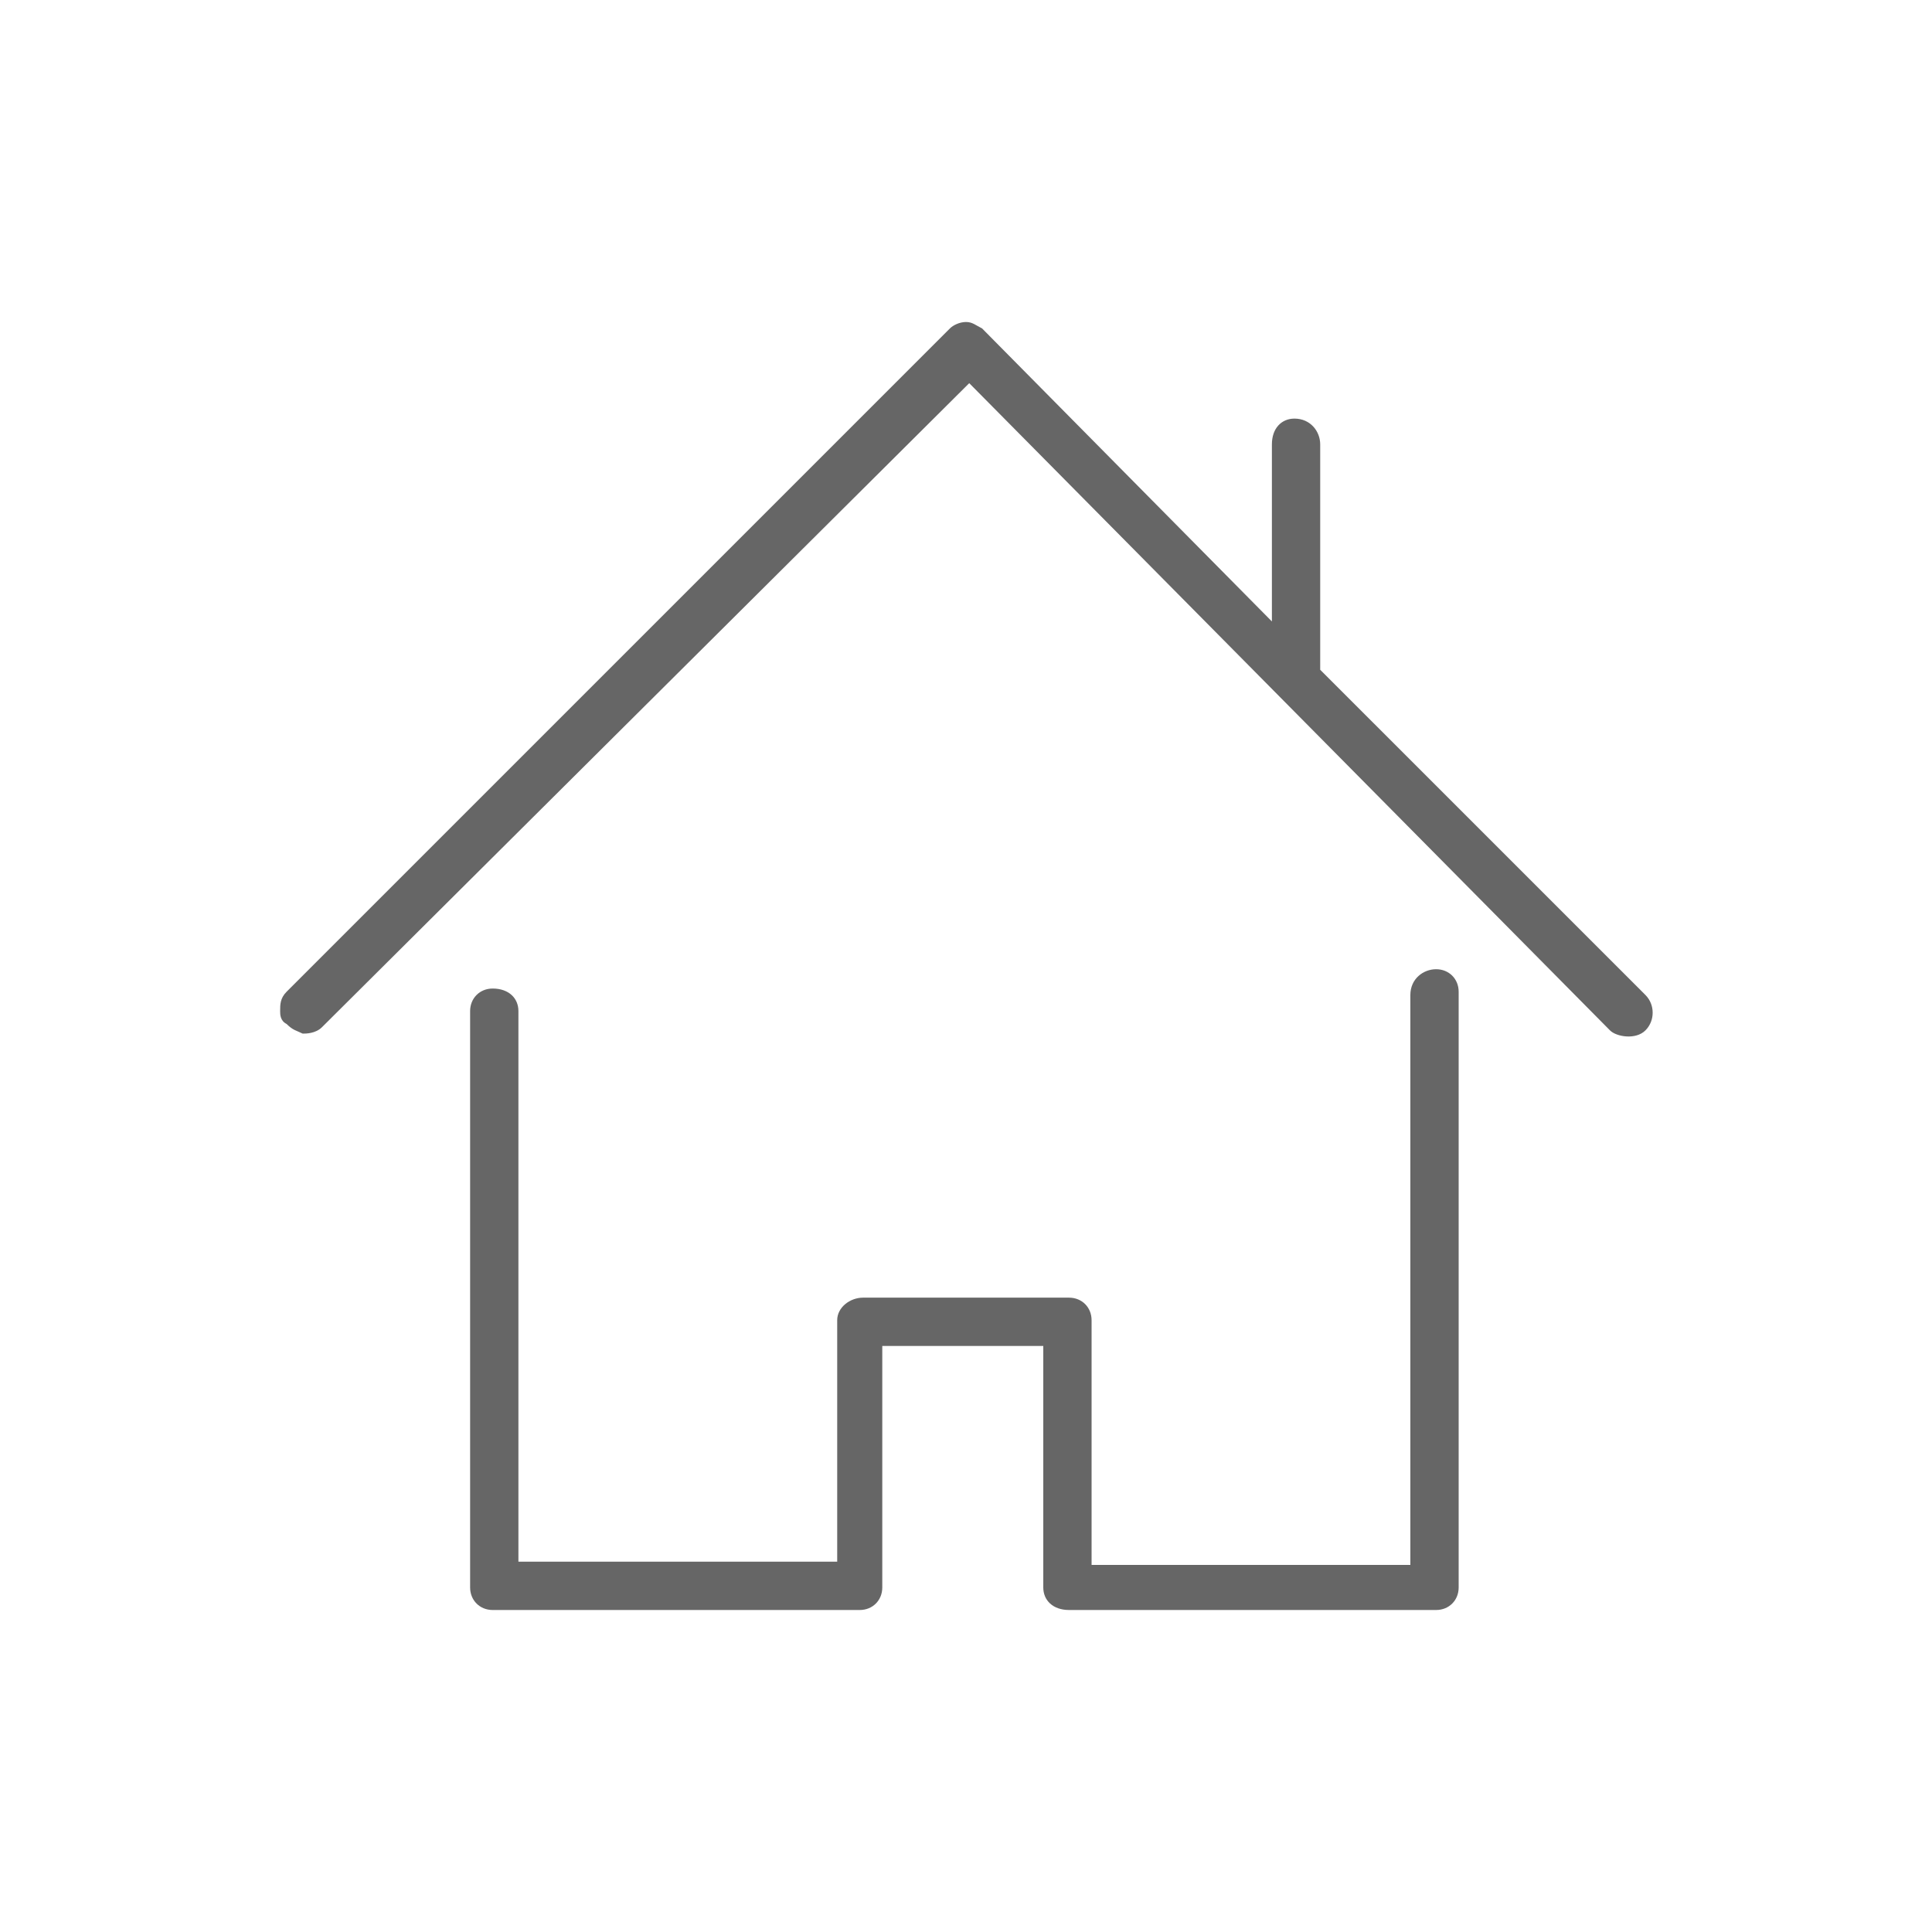
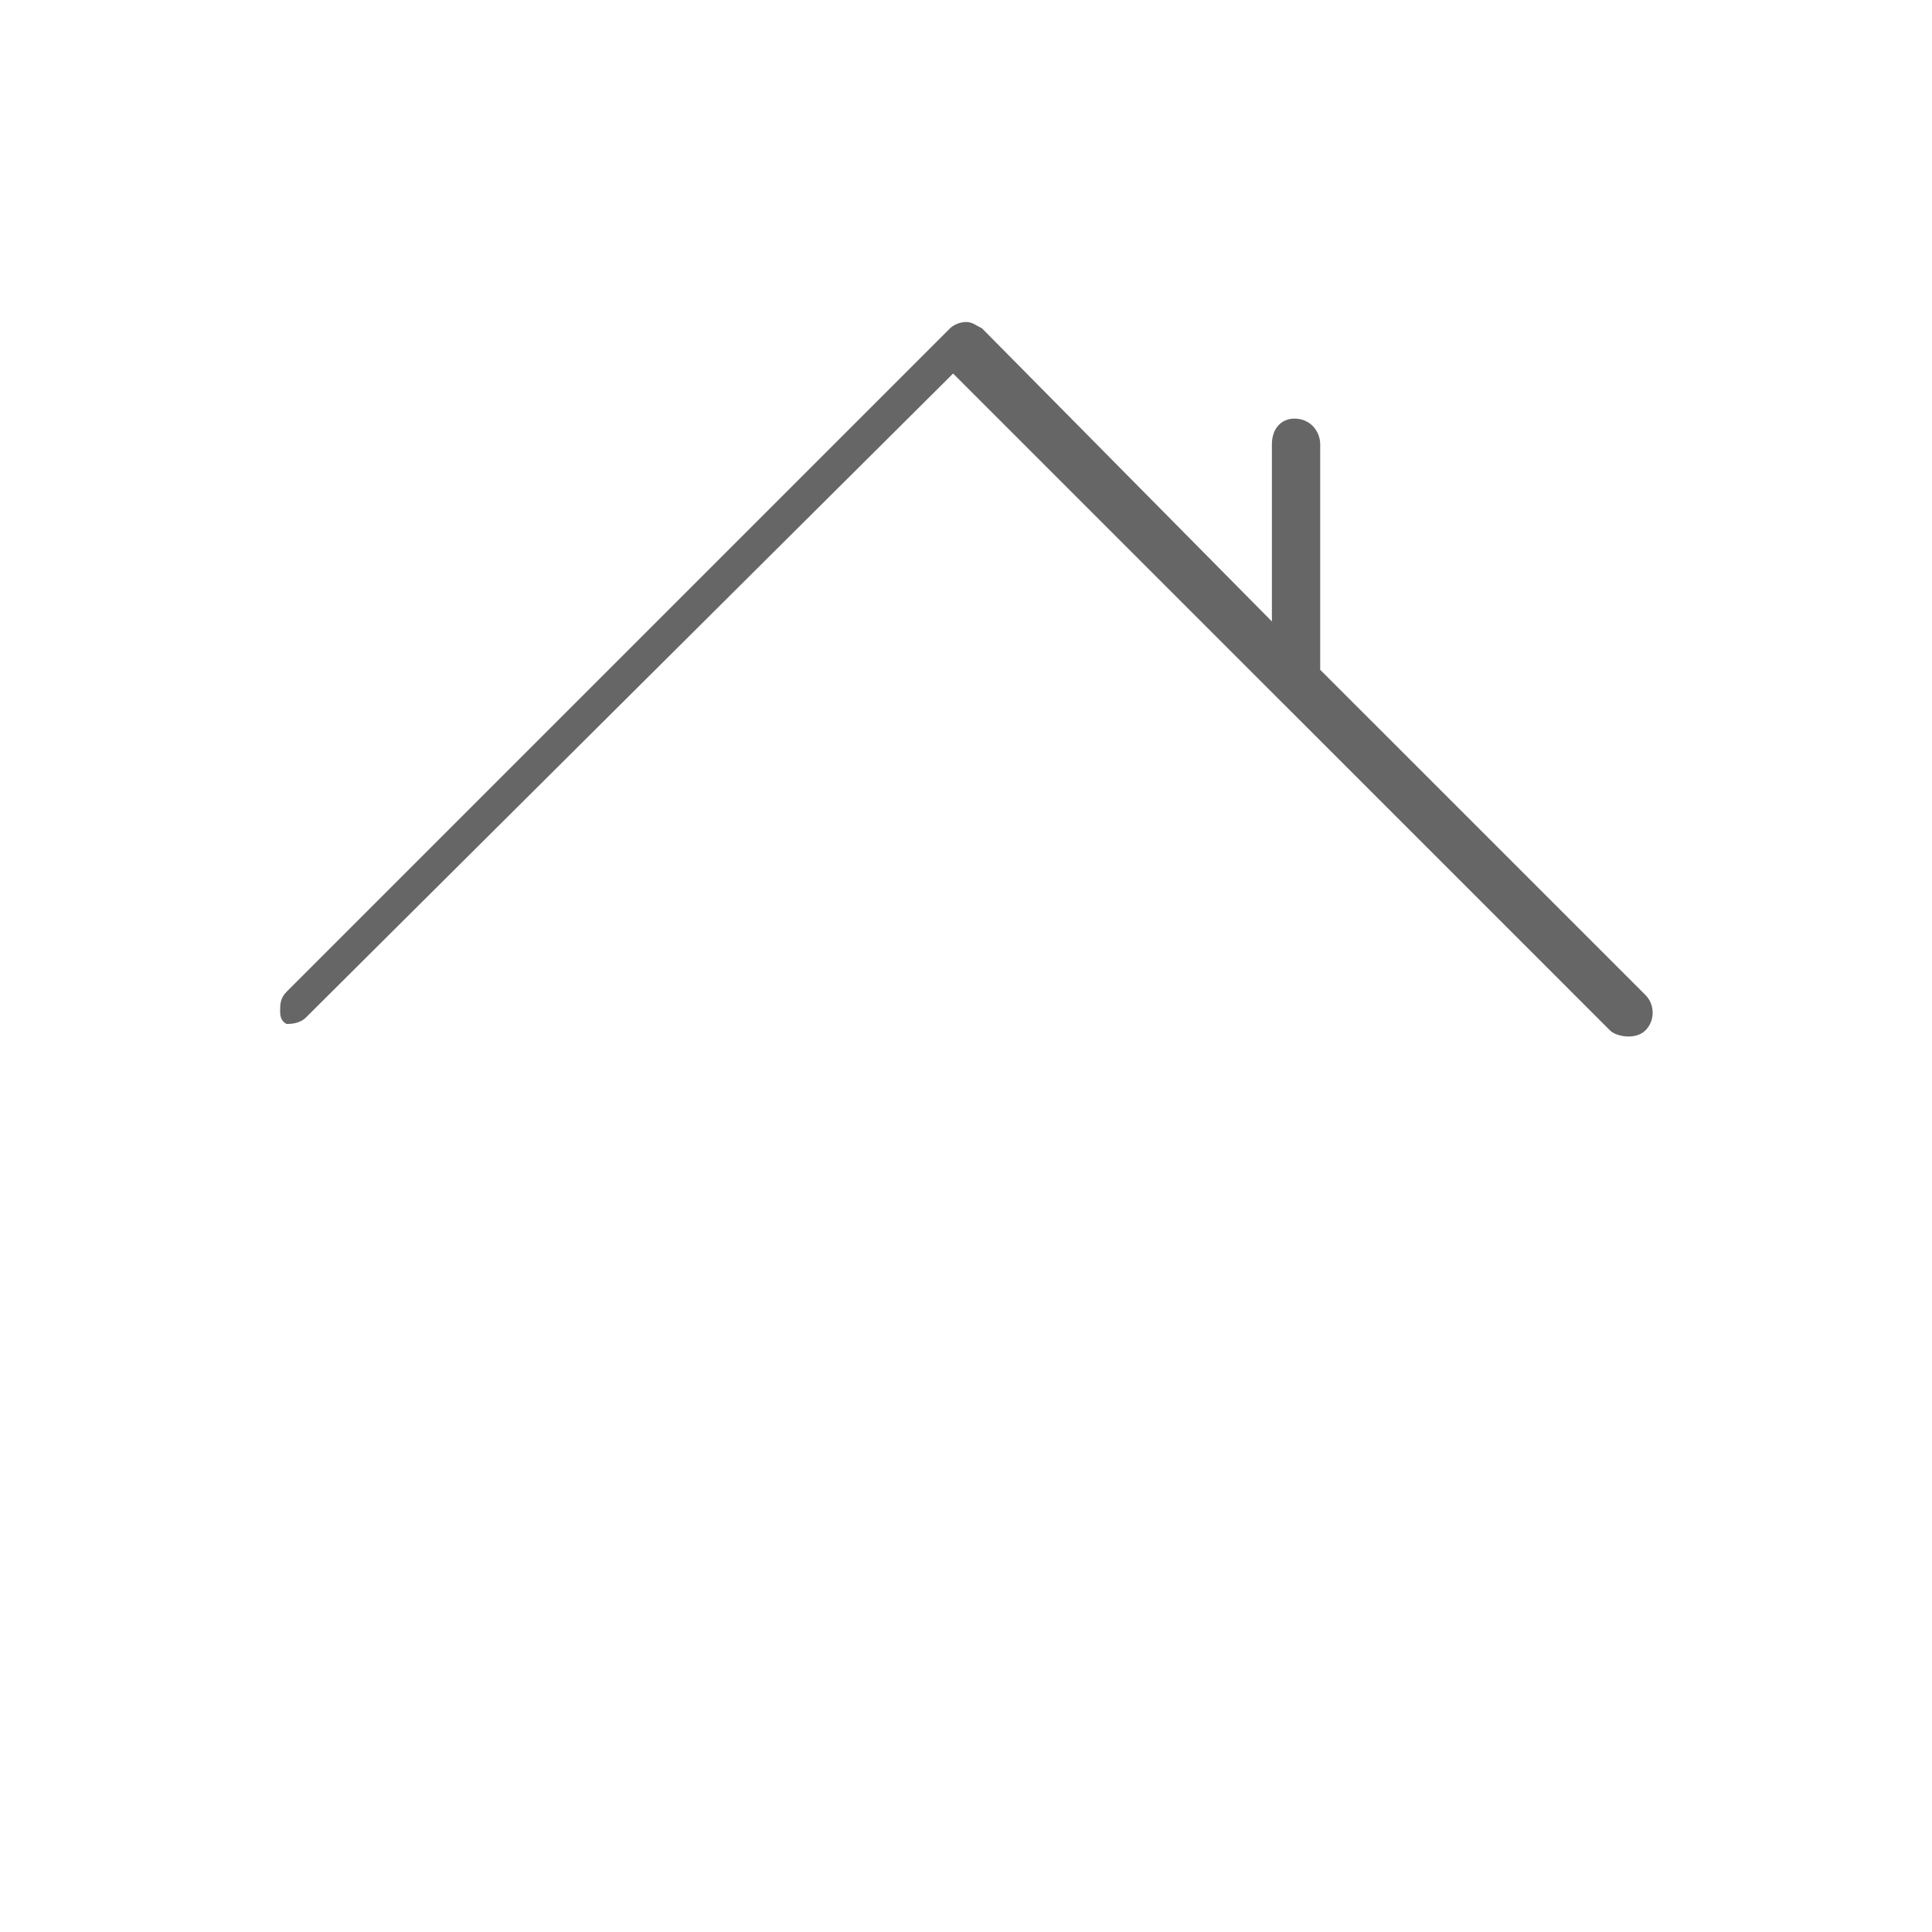
<svg xmlns="http://www.w3.org/2000/svg" version="1.1" id="Capa_1" x="0px" y="0px" viewBox="0 0 60 60" style="enable-background:new 0 0 60 60;" xml:space="preserve">
  <style type="text/css">
	.st0{fill:#666666;}
</style>
  <g>
-     <path class="st0" d="M44.6,30.1c-0.4,0-0.8,0.3-0.8,0.8v17.7h-9.9V41c0-0.4-0.3-0.7-0.7-0.7h-6.4c-0.4,0-0.8,0.3-0.8,0.7v7.5h-9.9   V31.4c0-0.4-0.3-0.7-0.8-0.7c-0.4,0-0.7,0.3-0.7,0.7v17.9c0,0.4,0.3,0.7,0.7,0.7h11.4c0.4,0,0.7-0.3,0.7-0.7v-7.5h5v7.5   c0,0.4,0.3,0.7,0.8,0.7h11.4c0.4,0,0.7-0.3,0.7-0.7V30.8C45.3,30.4,45,30.1,44.6,30.1z" />
-     <path class="st0" d="M51.1,30.9L41,20.8v-7c0-0.4-0.3-0.8-0.8-0.8c-0.4,0-0.7,0.3-0.7,0.8v5.5l-9-9.1C30.3,10.1,30.2,10,30,10   c0,0,0,0,0,0c-0.2,0-0.4,0.1-0.5,0.2L8.9,30.8c-0.2,0.2-0.2,0.4-0.2,0.6c0,0.1,0,0.3,0.2,0.4C9.1,32,9.2,32,9.4,32.1   c0.1,0,0.4,0,0.6-0.2l20.1-20l0.1,0.1L50,32c0.2,0.2,0.8,0.3,1.1,0C51.4,31.7,51.4,31.2,51.1,30.9z" />
+     <path class="st0" d="M51.1,30.9L41,20.8v-7c0-0.4-0.3-0.8-0.8-0.8c-0.4,0-0.7,0.3-0.7,0.8v5.5l-9-9.1C30.3,10.1,30.2,10,30,10   c0,0,0,0,0,0c-0.2,0-0.4,0.1-0.5,0.2L8.9,30.8c-0.2,0.2-0.2,0.4-0.2,0.6c0,0.1,0,0.3,0.2,0.4c0.1,0,0.4,0,0.6-0.2l20.1-20l0.1,0.1L50,32c0.2,0.2,0.8,0.3,1.1,0C51.4,31.7,51.4,31.2,51.1,30.9z" />
  </g>
</svg>